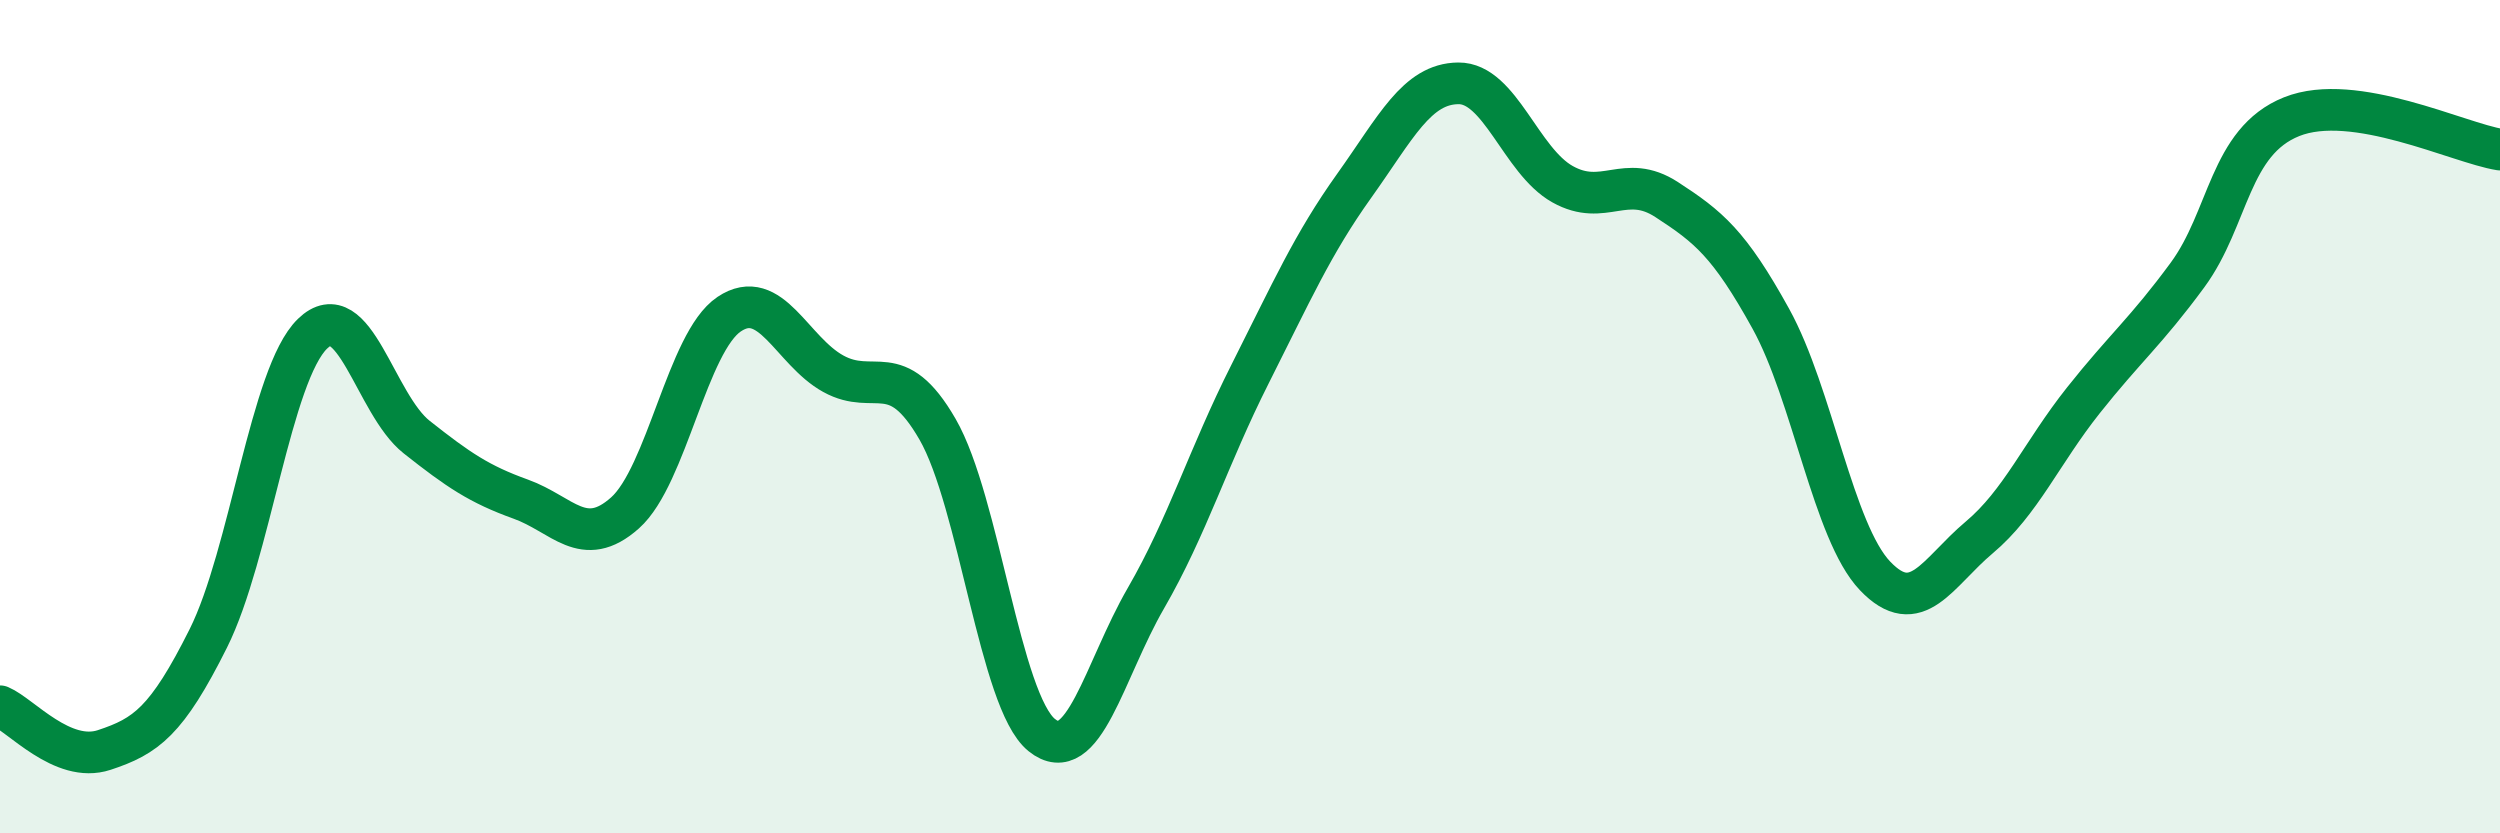
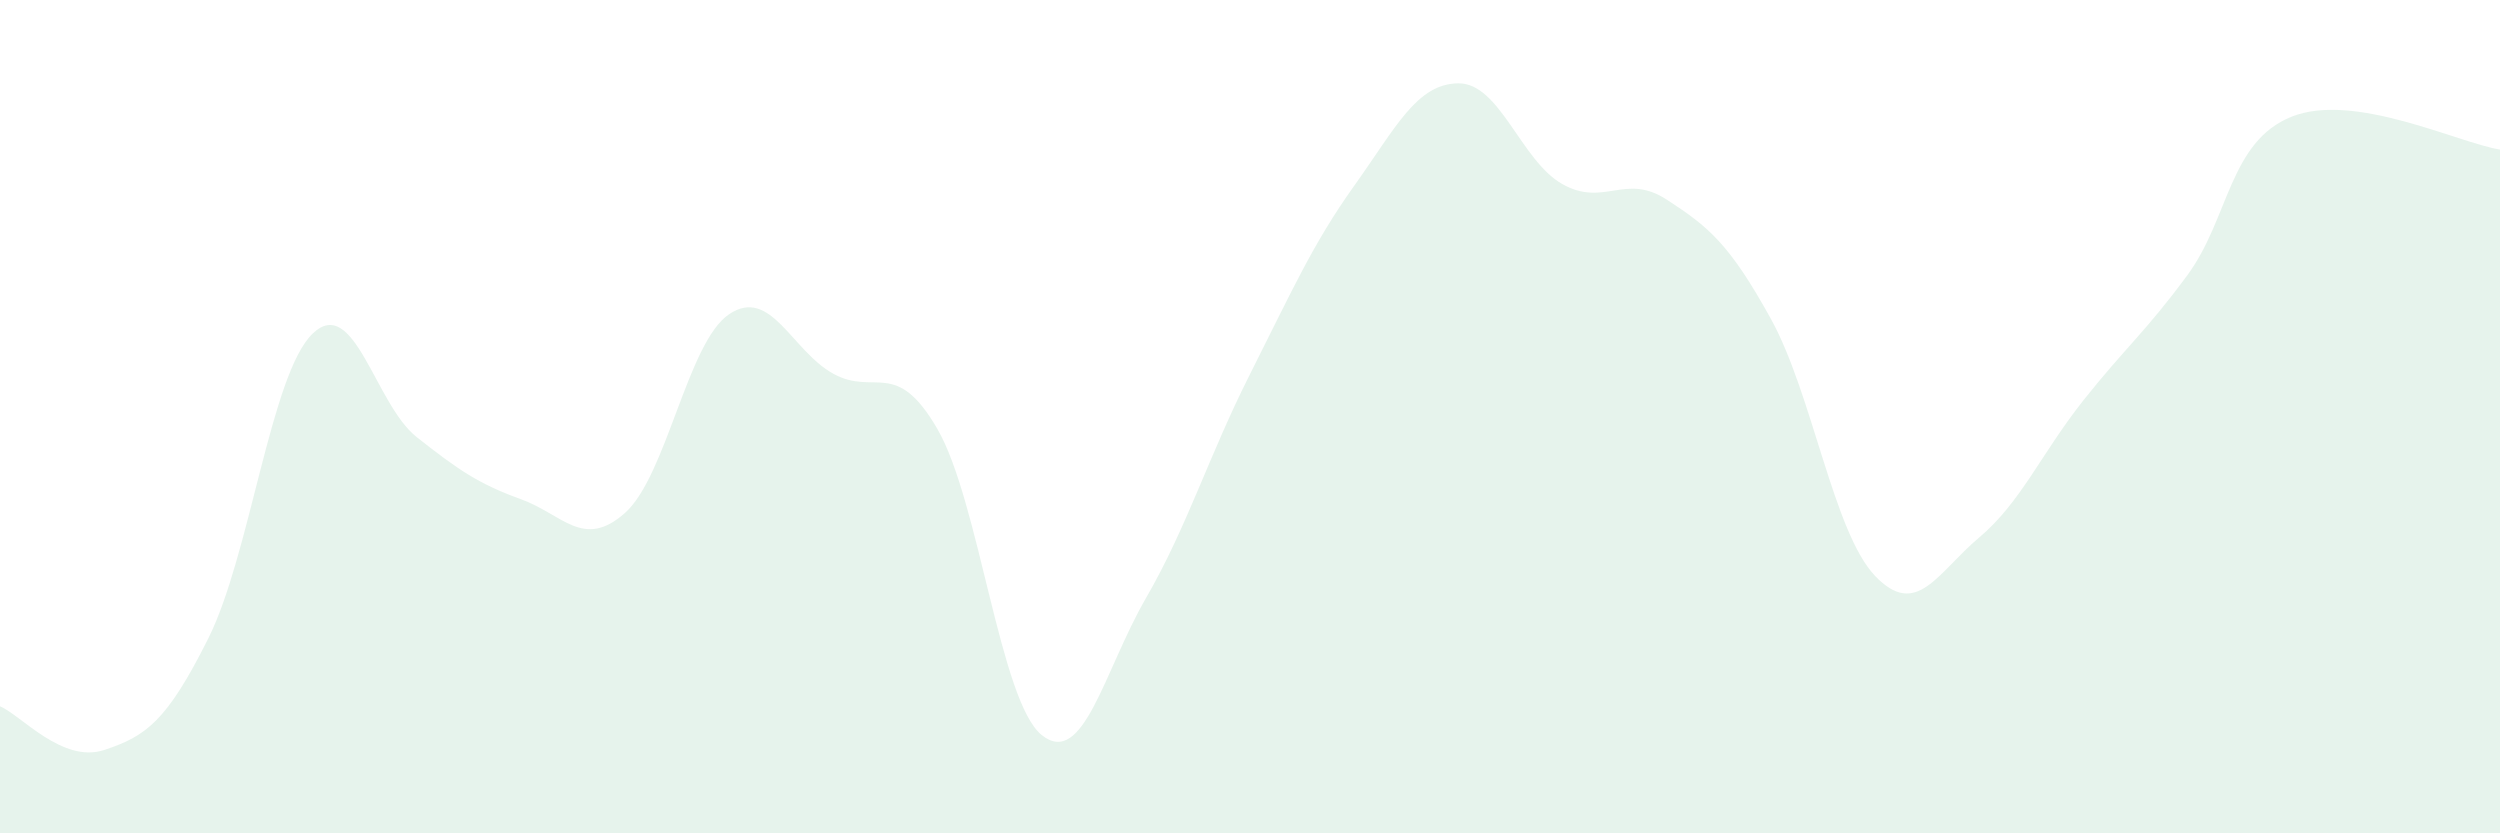
<svg xmlns="http://www.w3.org/2000/svg" width="60" height="20" viewBox="0 0 60 20">
  <path d="M 0,16.95 C 0.5,17.16 1.5,18.33 2.5,18 C 3.5,17.67 4,17.32 5,15.32 C 6,13.32 6.5,8.98 7.5,8.01 C 8.5,7.04 9,9.7 10,10.49 C 11,11.28 11.5,11.62 12.5,11.98 C 13.5,12.34 14,13.2 15,12.31 C 16,11.42 16.5,8.21 17.5,7.54 C 18.5,6.87 19,8.42 20,8.97 C 21,9.52 21.5,8.57 22.5,10.3 C 23.5,12.03 24,16.83 25,17.64 C 26,18.45 26.5,16.09 27.5,14.36 C 28.5,12.63 29,10.96 30,8.98 C 31,7 31.5,5.86 32.5,4.46 C 33.5,3.06 34,2.01 35,2 C 36,1.99 36.5,3.86 37.5,4.42 C 38.5,4.98 39,4.14 40,4.79 C 41,5.44 41.5,5.84 42.5,7.65 C 43.5,9.46 44,12.77 45,13.82 C 46,14.87 46.5,13.74 47.5,12.9 C 48.5,12.06 49,10.87 50,9.61 C 51,8.35 51.5,7.96 52.5,6.6 C 53.5,5.24 53.5,3.4 55,2.8 C 56.5,2.2 59,3.43 60,3.59L60 20L0 20Z" fill="#008740" opacity="0.1" stroke-linecap="round" stroke-linejoin="round" />
-   <path d="M 0,16.95 C 0.5,17.16 1.5,18.33 2.5,18 C 3.5,17.67 4,17.32 5,15.32 C 6,13.32 6.5,8.98 7.5,8.01 C 8.5,7.04 9,9.7 10,10.49 C 11,11.28 11.5,11.62 12.5,11.98 C 13.5,12.34 14,13.2 15,12.31 C 16,11.42 16.5,8.21 17.5,7.54 C 18.5,6.87 19,8.42 20,8.97 C 21,9.52 21.5,8.57 22.5,10.3 C 23.5,12.03 24,16.83 25,17.64 C 26,18.45 26.5,16.09 27.5,14.36 C 28.5,12.63 29,10.96 30,8.98 C 31,7 31.5,5.86 32.5,4.46 C 33.5,3.06 34,2.01 35,2 C 36,1.99 36.5,3.86 37.5,4.42 C 38.5,4.98 39,4.14 40,4.79 C 41,5.44 41.5,5.84 42.5,7.65 C 43.5,9.46 44,12.77 45,13.82 C 46,14.87 46.5,13.74 47.5,12.9 C 48.5,12.06 49,10.87 50,9.61 C 51,8.35 51.5,7.96 52.5,6.6 C 53.5,5.24 53.5,3.4 55,2.8 C 56.5,2.2 59,3.43 60,3.59" stroke="#008740" stroke-width="1" fill="none" stroke-linecap="round" stroke-linejoin="round" />
</svg>